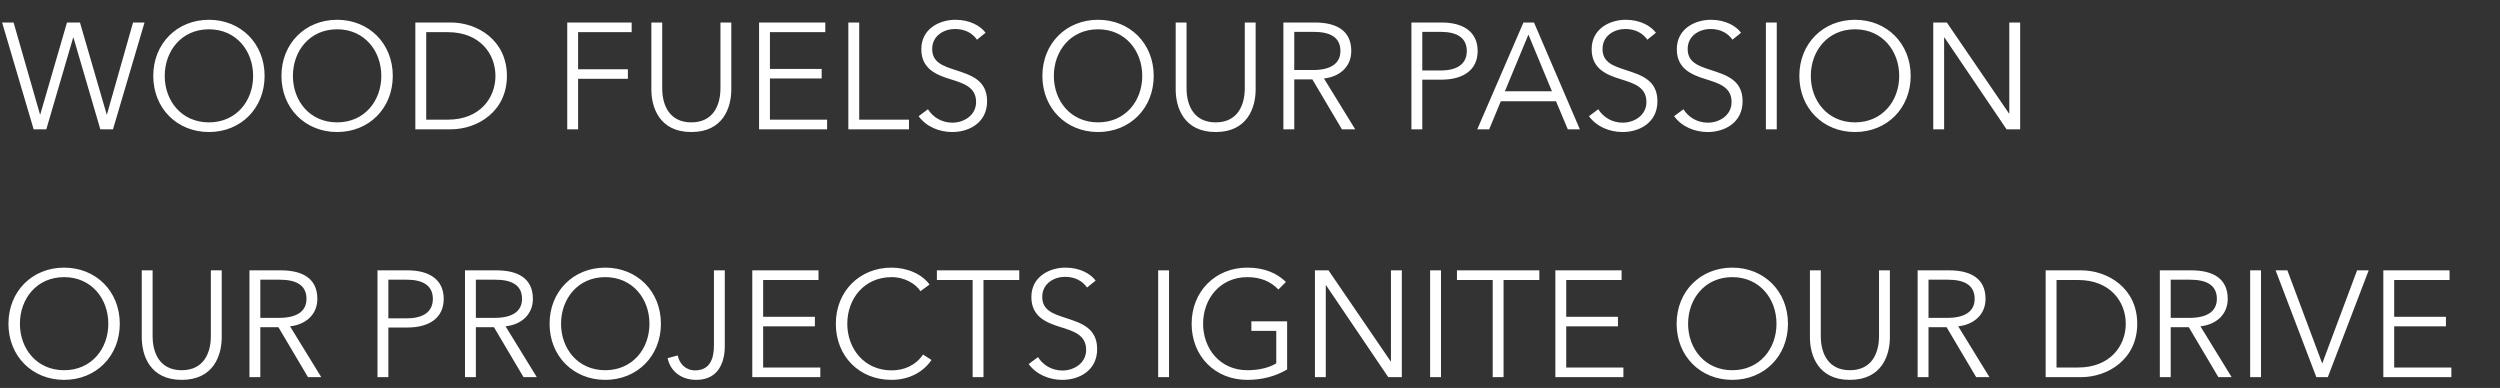
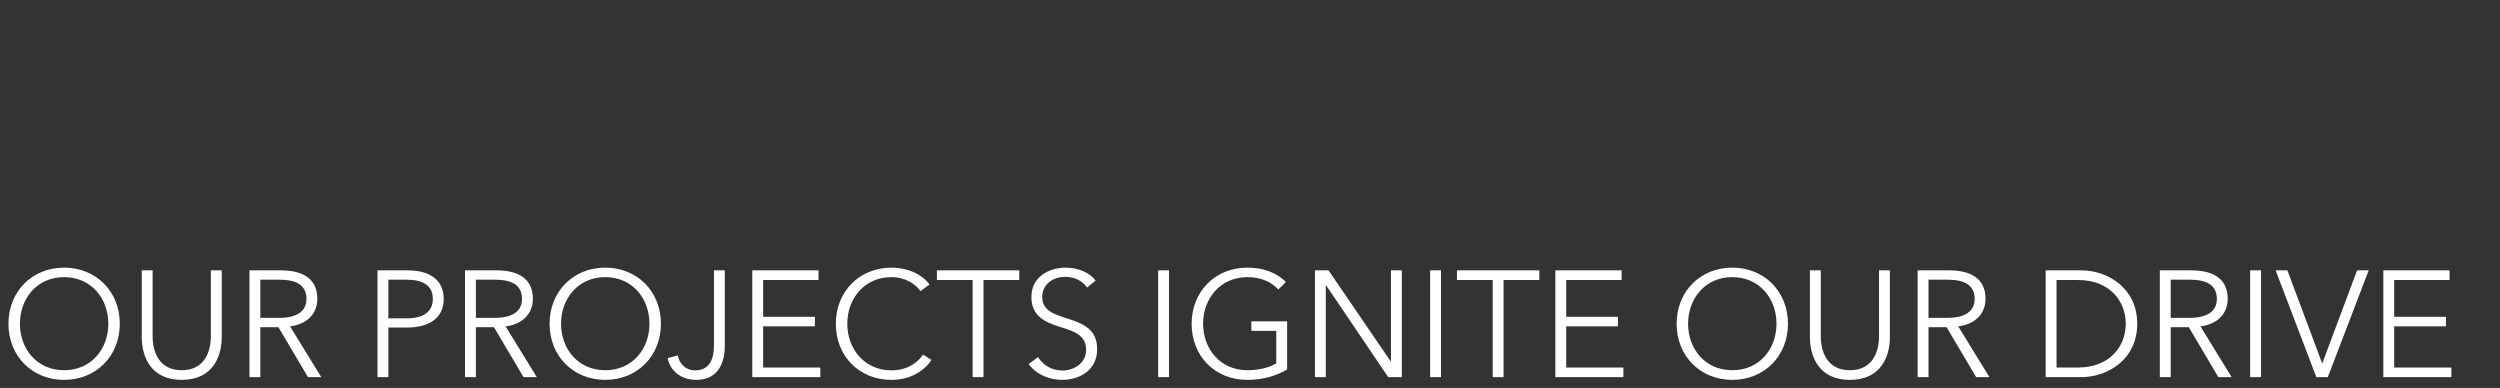
<svg xmlns="http://www.w3.org/2000/svg" width="232" height="36" viewBox="0 0 232 36" fill="none">
  <rect x="0" y="0" width="232" height="36" fill="#333333" stroke="none" />
-   <path d="M1.26 2.088L3.71 10.614H3.738L6.216 2.088H7.42L9.898 10.614H9.926L12.348 2.088H13.412L10.486 12H9.31L6.818 3.488H6.79L4.298 12H3.122L0.196 2.088H1.26ZM24.555 7.044C24.555 10.054 22.343 12.252 19.39 12.252C16.436 12.252 14.223 10.054 14.223 7.044C14.223 4.034 16.436 1.836 19.39 1.836C22.343 1.836 24.555 4.034 24.555 7.044ZM23.491 7.044C23.491 4.734 21.938 2.718 19.39 2.718C16.841 2.718 15.287 4.734 15.287 7.044C15.287 9.354 16.841 11.356 19.39 11.356C21.938 11.356 23.491 9.354 23.491 7.044ZM36.45 7.044C36.45 10.054 34.238 12.252 31.284 12.252C28.33 12.252 26.118 10.054 26.118 7.044C26.118 4.034 28.33 1.836 31.284 1.836C34.238 1.836 36.45 4.034 36.45 7.044ZM35.386 7.044C35.386 4.734 33.832 2.718 31.284 2.718C28.736 2.718 27.182 4.734 27.182 7.044C27.182 9.354 28.736 11.356 31.284 11.356C33.832 11.356 35.386 9.354 35.386 7.044ZM38.544 12V2.088H41.834C44.312 2.088 47.042 3.74 47.042 7.044C47.042 10.348 44.312 12 41.834 12H38.544ZM39.553 2.984V11.104H41.554C44.536 11.104 45.978 9.088 45.978 7.044C45.978 5 44.536 2.984 41.554 2.984H39.553ZM53.648 7.31V12H52.64V2.088H58.618V2.984H53.648V6.428H58.268V7.31H53.648ZM64.156 12.252C61.188 12.252 60.446 9.956 60.446 8.304V2.088H61.453V8.192C61.453 9.788 62.139 11.356 64.156 11.356C66.171 11.356 66.858 9.788 66.858 8.192V2.088H67.865V8.304C67.865 9.956 67.124 12.252 64.156 12.252ZM71.449 7.282V11.104H76.755V12H70.441V2.088H76.587V2.984H71.449V6.4H76.251V7.282H71.449ZM79.734 2.088V11.104H84.354V12H78.726V2.088H79.734ZM91.463 3.04L90.665 3.684C90.245 3.082 89.559 2.69 88.621 2.69C87.641 2.69 86.507 3.278 86.507 4.552C86.507 5.812 87.557 6.134 88.663 6.498C90.063 6.96 91.603 7.408 91.603 9.396C91.603 11.384 89.937 12.252 88.369 12.252C87.165 12.252 85.961 11.762 85.247 10.782L86.115 10.138C86.549 10.838 87.347 11.384 88.383 11.384C89.405 11.384 90.581 10.74 90.581 9.466C90.581 8.08 89.419 7.73 88.159 7.338C86.843 6.932 85.499 6.358 85.499 4.566C85.499 2.648 87.207 1.836 88.663 1.836C89.993 1.836 90.987 2.396 91.463 3.04ZM107.065 7.044C107.065 10.054 104.853 12.252 101.899 12.252C98.945 12.252 96.733 10.054 96.733 7.044C96.733 4.034 98.945 1.836 101.899 1.836C104.853 1.836 107.065 4.034 107.065 7.044ZM106.001 7.044C106.001 4.734 104.447 2.718 101.899 2.718C99.351 2.718 97.797 4.734 97.797 7.044C97.797 9.354 99.351 11.356 101.899 11.356C104.447 11.356 106.001 9.354 106.001 7.044ZM112.814 12.252C109.846 12.252 109.104 9.956 109.104 8.304V2.088H110.112V8.192C110.112 9.788 110.798 11.356 112.814 11.356C114.83 11.356 115.516 9.788 115.516 8.192V2.088H116.524V8.304C116.524 9.956 115.782 12.252 112.814 12.252ZM120.107 7.366V12H119.099V2.088H122.011C123.971 2.088 125.399 2.802 125.399 4.734C125.399 6.204 124.307 7.128 122.865 7.282L125.763 12H124.531L121.787 7.366H120.107ZM120.107 2.956V6.498H121.857C123.467 6.498 124.391 5.91 124.391 4.734C124.391 3.432 123.397 2.956 121.899 2.956H120.107ZM130.98 12V2.088H133.78C135.796 2.088 137.126 2.956 137.126 4.734C137.126 6.512 135.768 7.394 133.752 7.394H131.988V12H130.98ZM131.988 2.956V6.54H133.696C135.264 6.54 136.118 5.91 136.118 4.734C136.118 3.516 135.222 2.956 133.696 2.956H131.988ZM139.275 9.396L138.197 12H137.091L141.375 2.088H142.355L146.611 12H145.491L144.399 9.396H139.275ZM141.837 3.208L139.653 8.472H144.021L141.837 3.208ZM153.67 3.04L152.872 3.684C152.452 3.082 151.766 2.69 150.828 2.69C149.848 2.69 148.714 3.278 148.714 4.552C148.714 5.812 149.764 6.134 150.87 6.498C152.27 6.96 153.81 7.408 153.81 9.396C153.81 11.384 152.144 12.252 150.576 12.252C149.372 12.252 148.168 11.762 147.454 10.782L148.322 10.138C148.756 10.838 149.554 11.384 150.59 11.384C151.612 11.384 152.788 10.74 152.788 9.466C152.788 8.08 151.626 7.73 150.366 7.338C149.05 6.932 147.706 6.358 147.706 4.566C147.706 2.648 149.414 1.836 150.87 1.836C152.2 1.836 153.194 2.396 153.67 3.04ZM161.572 3.04L160.774 3.684C160.354 3.082 159.668 2.69 158.73 2.69C157.75 2.69 156.616 3.278 156.616 4.552C156.616 5.812 157.666 6.134 158.772 6.498C160.172 6.96 161.712 7.408 161.712 9.396C161.712 11.384 160.046 12.252 158.478 12.252C157.274 12.252 156.07 11.762 155.356 10.782L156.224 10.138C156.658 10.838 157.456 11.384 158.492 11.384C159.514 11.384 160.69 10.74 160.69 9.466C160.69 8.08 159.528 7.73 158.268 7.338C156.952 6.932 155.608 6.358 155.608 4.566C155.608 2.648 157.316 1.836 158.772 1.836C160.102 1.836 161.096 2.396 161.572 3.04ZM164.883 2.088V12H163.875V2.088H164.883ZM177.311 7.044C177.311 10.054 175.099 12.252 172.145 12.252C169.191 12.252 166.979 10.054 166.979 7.044C166.979 4.034 169.191 1.836 172.145 1.836C175.099 1.836 177.311 4.034 177.311 7.044ZM176.247 7.044C176.247 4.734 174.693 2.718 172.145 2.718C169.597 2.718 168.043 4.734 168.043 7.044C168.043 9.354 169.597 11.356 172.145 11.356C174.693 11.356 176.247 9.354 176.247 7.044ZM180.666 2.088L186.434 10.53H186.462V2.088H187.47V12H186.21L180.442 3.474H180.414V12H179.406V2.088H180.666Z" fill="white" />
  <path d="M11.116 30.044C11.116 33.054 8.904 35.252 5.95 35.252C2.996 35.252 0.784 33.054 0.784 30.044C0.784 27.034 2.996 24.836 5.95 24.836C8.904 24.836 11.116 27.034 11.116 30.044ZM10.052 30.044C10.052 27.734 8.498 25.718 5.95 25.718C3.402 25.718 1.848 27.734 1.848 30.044C1.848 32.354 3.402 34.356 5.95 34.356C8.498 34.356 10.052 32.354 10.052 30.044ZM16.864 35.252C13.896 35.252 13.155 32.956 13.155 31.304V25.088H14.162V31.192C14.162 32.788 14.848 34.356 16.864 34.356C18.881 34.356 19.567 32.788 19.567 31.192V25.088H20.575V31.304C20.575 32.956 19.832 35.252 16.864 35.252ZM24.158 30.366V35H23.15V25.088H26.062C28.022 25.088 29.45 25.802 29.45 27.734C29.45 29.204 28.358 30.128 26.916 30.282L29.814 35H28.582L25.838 30.366H24.158ZM24.158 25.956V29.498H25.908C27.518 29.498 28.442 28.91 28.442 27.734C28.442 26.432 27.448 25.956 25.95 25.956H24.158ZM35.031 35V25.088H37.831C39.847 25.088 41.177 25.956 41.177 27.734C41.177 29.512 39.819 30.394 37.803 30.394H36.039V35H35.031ZM36.039 25.956V29.54H37.747C39.315 29.54 40.169 28.91 40.169 27.734C40.169 26.516 39.273 25.956 37.747 25.956H36.039ZM44.16 30.366V35H43.152V25.088H46.064C48.024 25.088 49.452 25.802 49.452 27.734C49.452 29.204 48.36 30.128 46.918 30.282L49.816 35H48.584L45.84 30.366H44.16ZM44.16 25.956V29.498H45.91C47.52 29.498 48.444 28.91 48.444 27.734C48.444 26.432 47.45 25.956 45.952 25.956H44.16ZM61.333 30.044C61.333 33.054 59.121 35.252 56.167 35.252C53.213 35.252 51.001 33.054 51.001 30.044C51.001 27.034 53.213 24.836 56.167 24.836C59.121 24.836 61.333 27.034 61.333 30.044ZM60.269 30.044C60.269 27.734 58.715 25.718 56.167 25.718C53.619 25.718 52.065 27.734 52.065 30.044C52.065 32.354 53.619 34.356 56.167 34.356C58.715 34.356 60.269 32.354 60.269 30.044ZM61.956 33.236L62.894 32.984C63.047 33.754 63.621 34.37 64.504 34.37C65.889 34.37 66.254 33.264 66.254 32.074V25.088H67.261V32.144C67.261 33.432 66.785 35.252 64.615 35.252C63.188 35.252 62.194 34.412 61.956 33.236ZM70.82 30.282V34.104H76.126V35H69.812V25.088H75.958V25.984H70.82V29.4H75.622V30.282H70.82ZM85.657 32.9L86.441 33.404C85.783 34.398 84.509 35.252 82.731 35.252C79.735 35.252 77.565 33.054 77.565 30.044C77.565 27.034 79.777 24.836 82.731 24.836C84.187 24.836 85.573 25.438 86.259 26.404L85.419 27.02C84.999 26.376 84.005 25.718 82.745 25.718C80.183 25.718 78.629 27.734 78.629 30.044C78.629 32.354 80.197 34.37 82.745 34.37C83.879 34.37 84.971 33.922 85.657 32.9ZM91.269 25.984V35H90.261V25.984H86.943V25.088H94.587V25.984H91.269ZM101.676 26.04L100.878 26.684C100.458 26.082 99.772 25.69 98.834 25.69C97.854 25.69 96.72 26.278 96.72 27.552C96.72 28.812 97.77 29.134 98.876 29.498C100.276 29.96 101.816 30.408 101.816 32.396C101.816 34.384 100.15 35.252 98.582 35.252C97.378 35.252 96.174 34.762 95.46 33.782L96.328 33.138C96.762 33.838 97.56 34.384 98.596 34.384C99.618 34.384 100.794 33.74 100.794 32.466C100.794 31.08 99.632 30.73 98.372 30.338C97.056 29.932 95.712 29.358 95.712 27.566C95.712 25.648 97.42 24.836 98.876 24.836C100.206 24.836 101.2 25.396 101.676 26.04ZM108.486 25.088V35H107.478V25.088H108.486ZM119.333 26.166L118.633 26.866C117.947 26.138 116.995 25.718 115.763 25.718C113.215 25.718 111.647 27.734 111.647 30.044C111.647 32.354 113.215 34.356 115.763 34.356C116.883 34.356 117.863 34.09 118.437 33.712V30.702H116.127V29.82H119.445V34.286C118.367 34.93 117.093 35.252 115.749 35.252C112.753 35.252 110.583 33.054 110.583 30.044C110.583 27.034 112.795 24.836 115.749 24.836C117.317 24.836 118.493 25.34 119.333 26.166ZM123.285 25.088L129.053 33.53H129.081V25.088H130.089V35H128.829L123.061 26.474H123.033V35H122.025V25.088H123.285ZM133.724 25.088V35H132.716V25.088H133.724ZM139.531 25.984V35H138.523V25.984H135.205V25.088H142.849V25.984H139.531ZM145.345 30.282V34.104H150.651V35H144.337V25.088H150.483V25.984H145.345V29.4H150.147V30.282H145.345ZM165.923 30.044C165.923 33.054 163.711 35.252 160.757 35.252C157.803 35.252 155.591 33.054 155.591 30.044C155.591 27.034 157.803 24.836 160.757 24.836C163.711 24.836 165.923 27.034 165.923 30.044ZM164.859 30.044C164.859 27.734 163.305 25.718 160.757 25.718C158.209 25.718 156.655 27.734 156.655 30.044C156.655 32.354 158.209 34.356 160.757 34.356C163.305 34.356 164.859 32.354 164.859 30.044ZM171.671 35.252C168.703 35.252 167.961 32.956 167.961 31.304V25.088H168.969V31.192C168.969 32.788 169.655 34.356 171.671 34.356C173.687 34.356 174.373 32.788 174.373 31.192V25.088H175.381V31.304C175.381 32.956 174.639 35.252 171.671 35.252ZM178.965 30.366V35H177.957V25.088H180.869C182.829 25.088 184.257 25.802 184.257 27.734C184.257 29.204 183.165 30.128 181.723 30.282L184.621 35H183.389L180.645 30.366H178.965ZM178.965 25.956V29.498H180.715C182.325 29.498 183.249 28.91 183.249 27.734C183.249 26.432 182.255 25.956 180.757 25.956H178.965ZM189.837 35V25.088H193.127C195.605 25.088 198.335 26.74 198.335 30.044C198.335 33.348 195.605 35 193.127 35H189.837ZM190.845 25.984V34.104H192.847C195.829 34.104 197.271 32.088 197.271 30.044C197.271 28 195.829 25.984 192.847 25.984H190.845ZM201.441 30.366V35H200.433V25.088H203.345C205.305 25.088 206.733 25.802 206.733 27.734C206.733 29.204 205.641 30.128 204.199 30.282L207.097 35H205.865L203.121 30.366H201.441ZM201.441 25.956V29.498H203.191C204.801 29.498 205.725 28.91 205.725 27.734C205.725 26.432 204.731 25.956 203.233 25.956H201.441ZM209.822 25.088V35H208.814V25.088H209.822ZM212.269 25.088L215.489 33.698H215.517L218.737 25.088H219.815L216.021 35H214.957L211.177 25.088H212.269ZM222.181 30.282V34.104H227.487V35H221.173V25.088H227.319V25.984H222.181V29.4H226.983V30.282H222.181Z" fill="white" />
</svg>